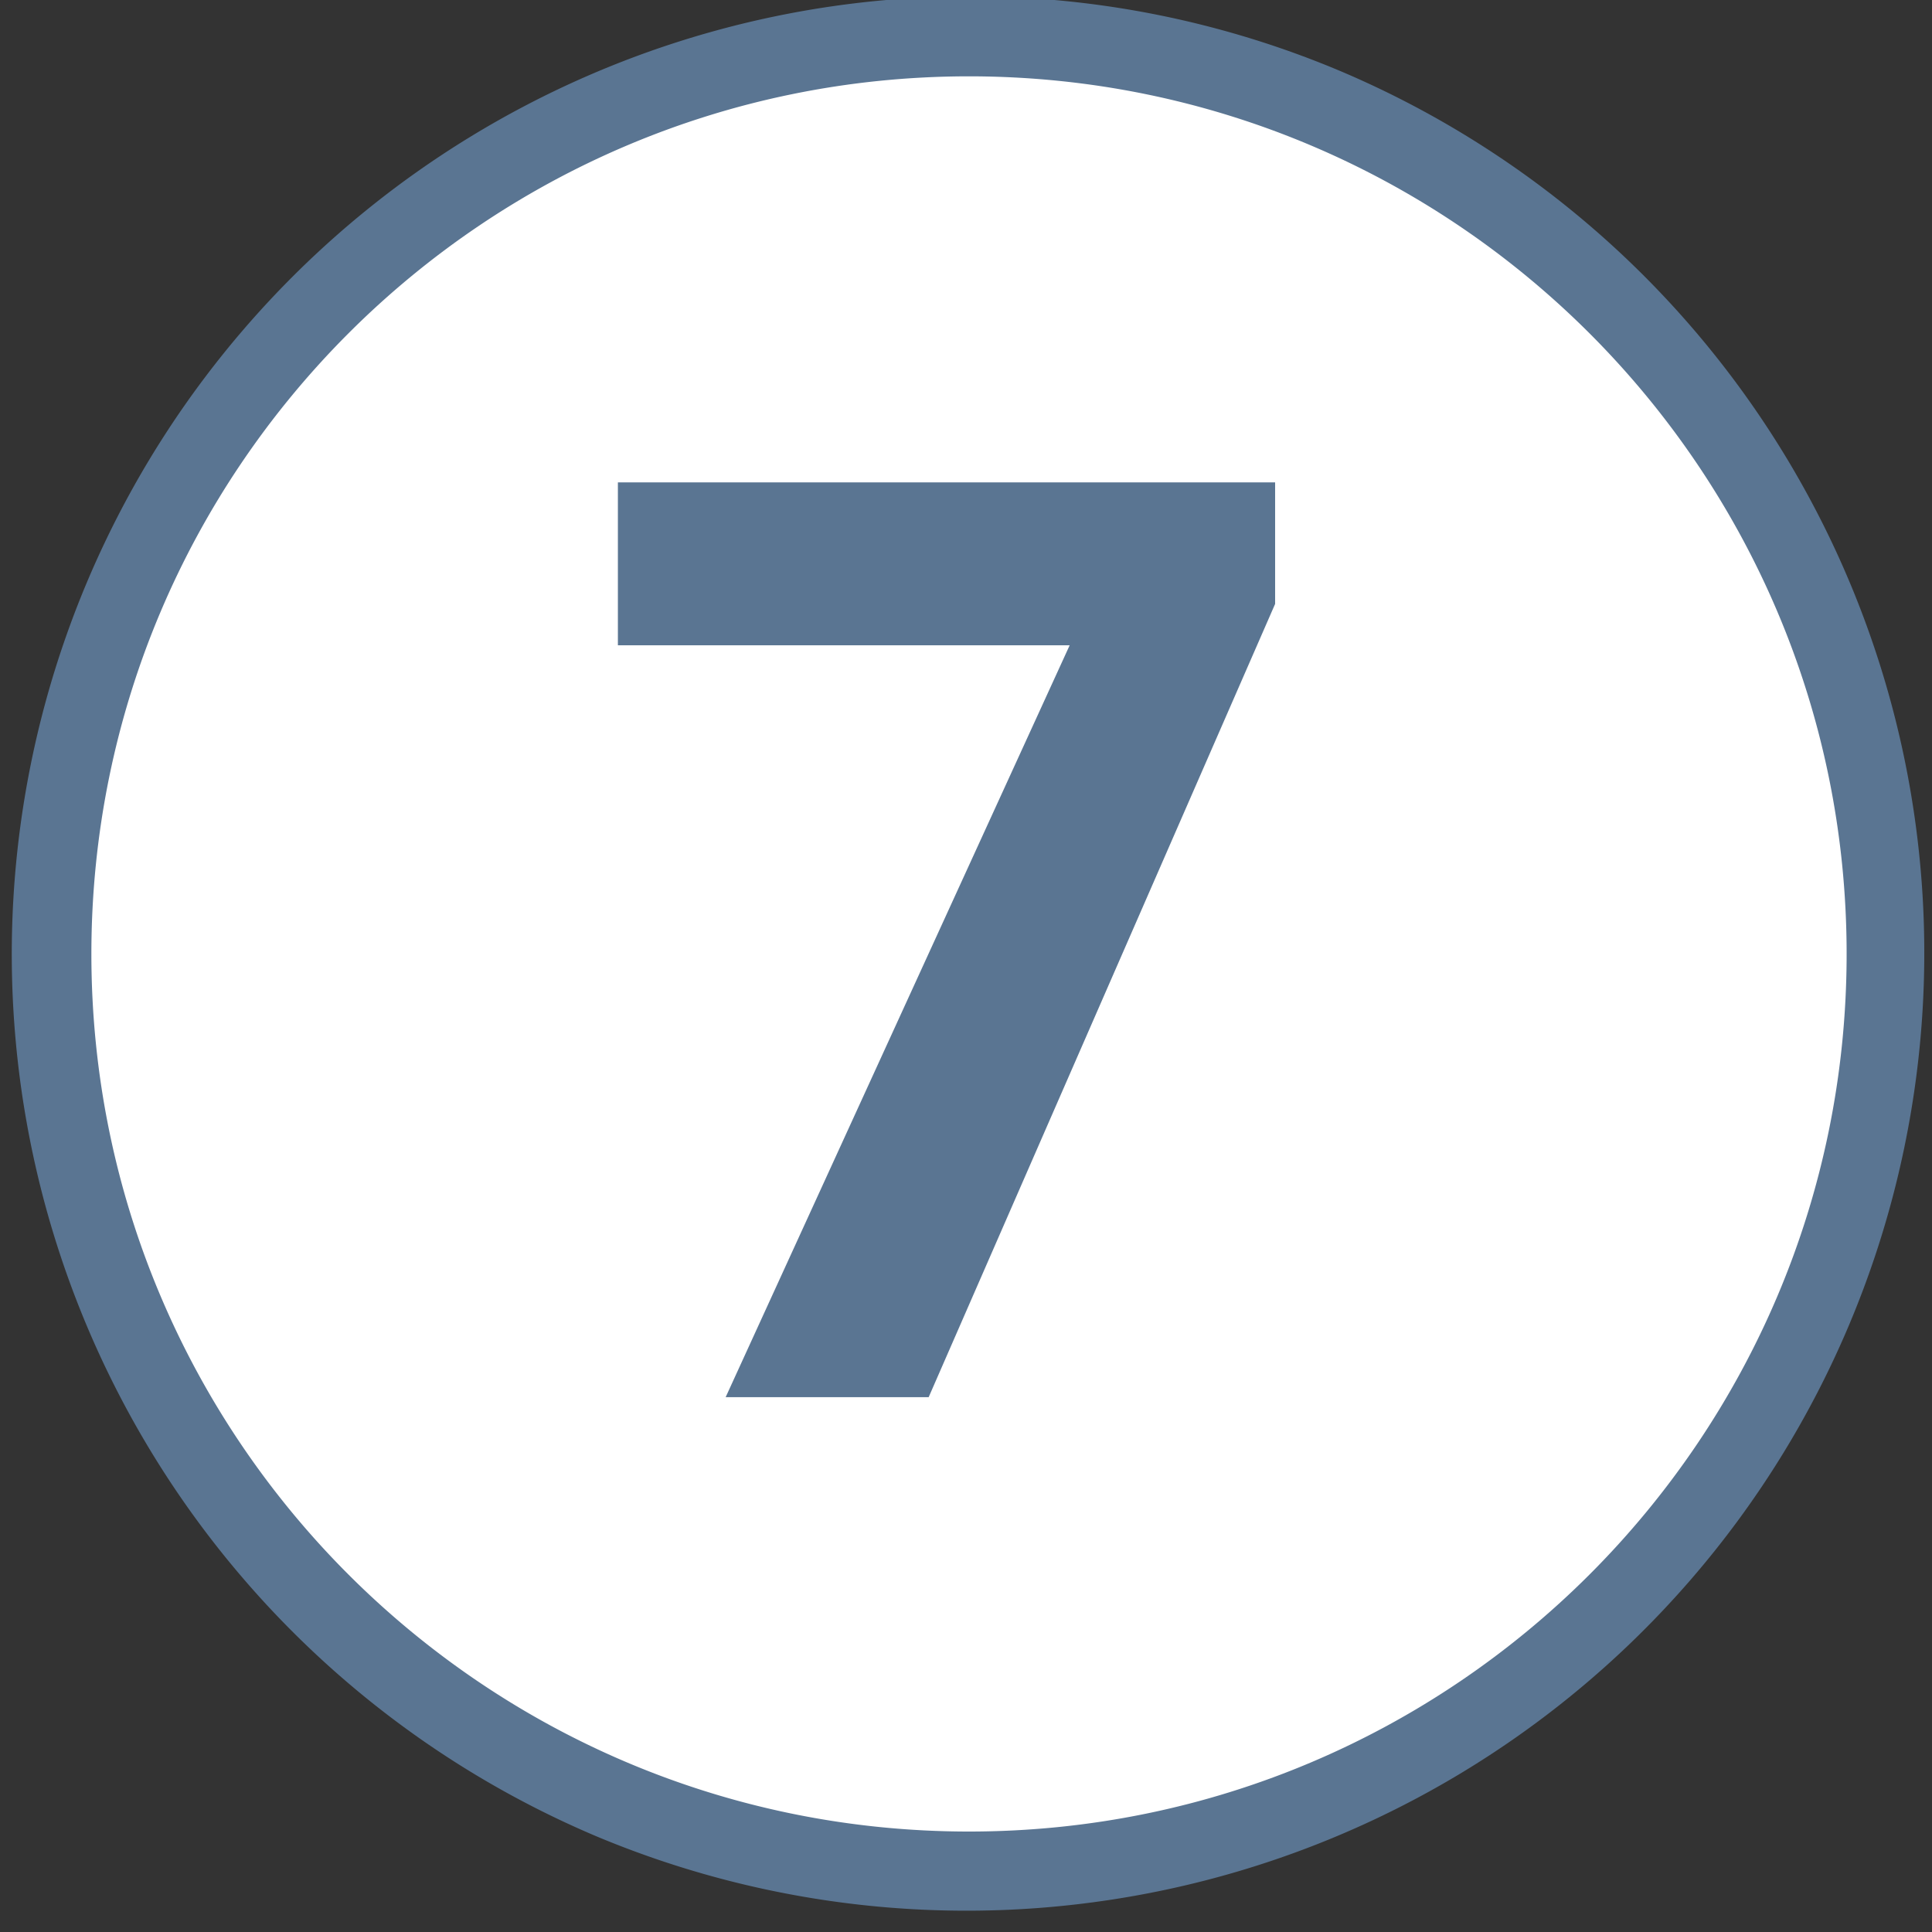
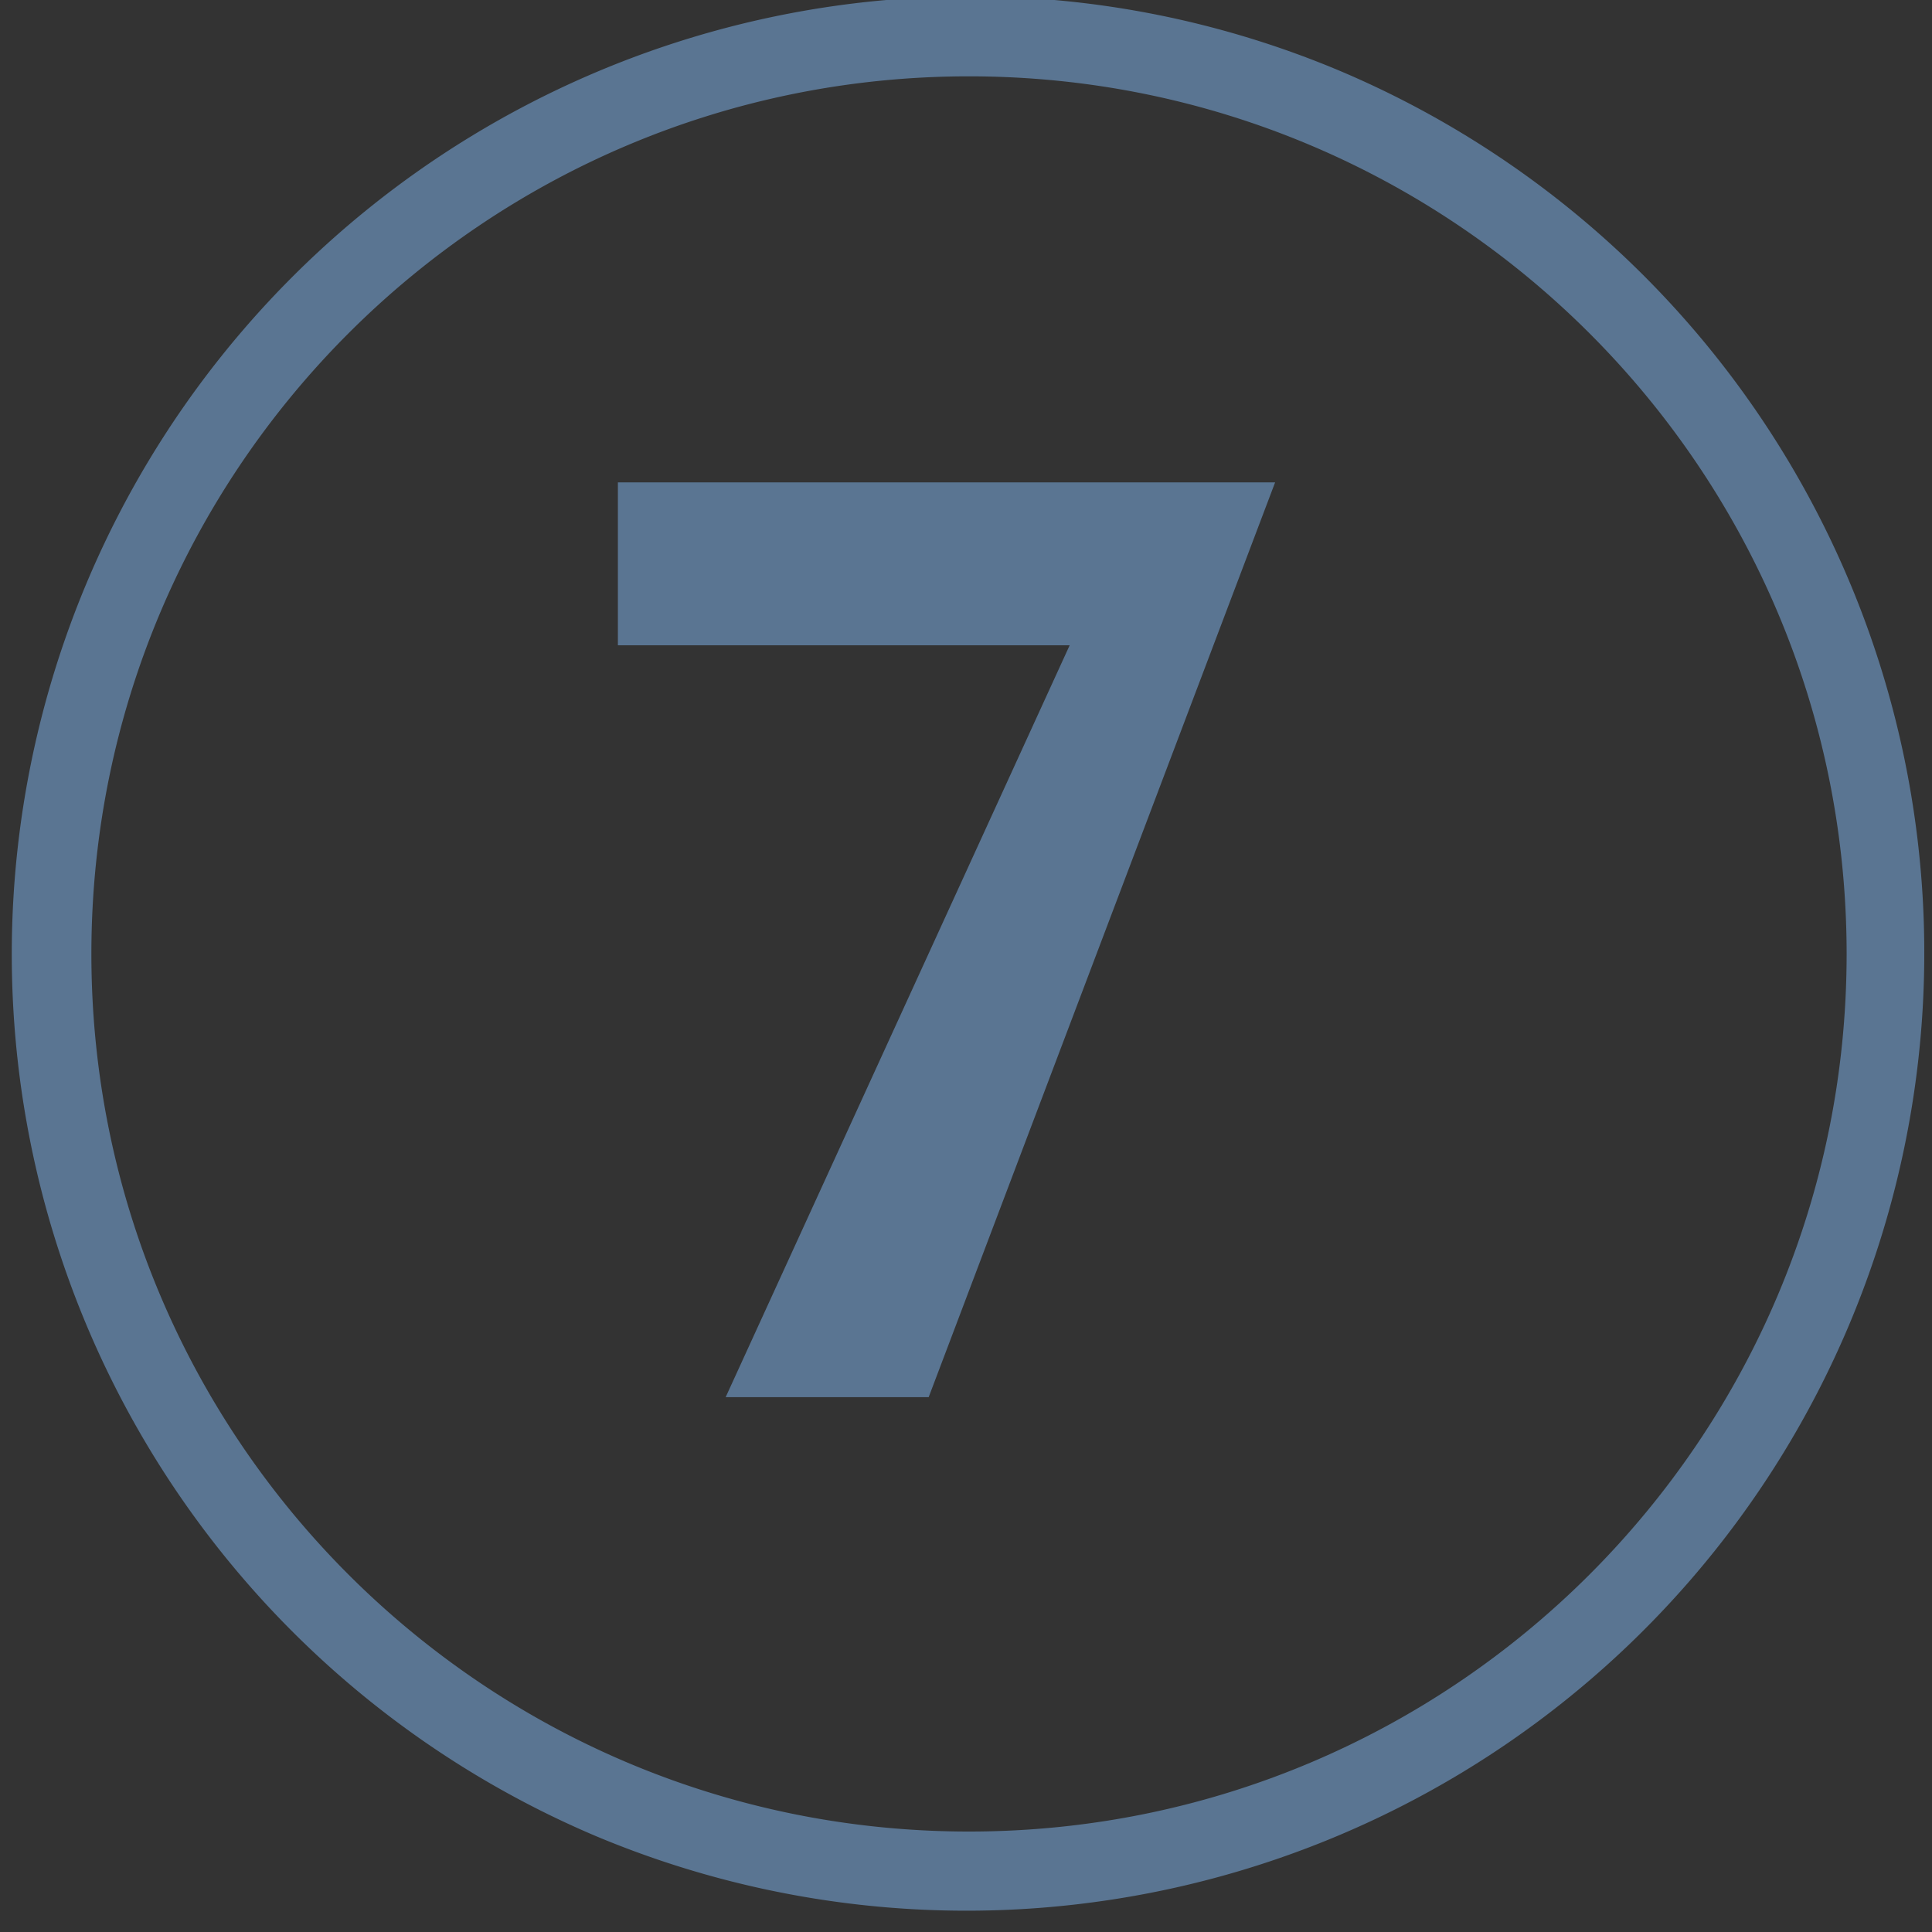
<svg xmlns="http://www.w3.org/2000/svg" id="icons" viewBox="0 0 1000 1000">
  <rect x="0" y="0" width="1000" height="1000" fill="#333333" stroke="none" />
  <defs>
    <style>.cls-1{fill:#fff;}.cls-2{fill:#5a7592;}</style>
  </defs>
-   <circle class="cls-1" cx="505.88" cy="489.76" r="475.09" />
  <path class="cls-2" d="M501.55,39.51c250.88,0,454.26,203.38,454.26,454.25S752.43,948,501.55,948,47.3,744.64,47.3,493.76,250.68,39.51,501.55,39.51m0-41.38A495.76,495.76,0,0,0,308.62,950.44,495.76,495.76,0,0,0,694.49,37.09a492.66,492.66,0,0,0-192.94-39Z" />
-   <path class="cls-2" d="M375.6,723.17,553.66,334H319.82V249.67H660v62.92L480.68,723.17Z" />
+   <path class="cls-2" d="M375.6,723.17,553.66,334H319.82V249.67H660L480.68,723.17Z" />
</svg>